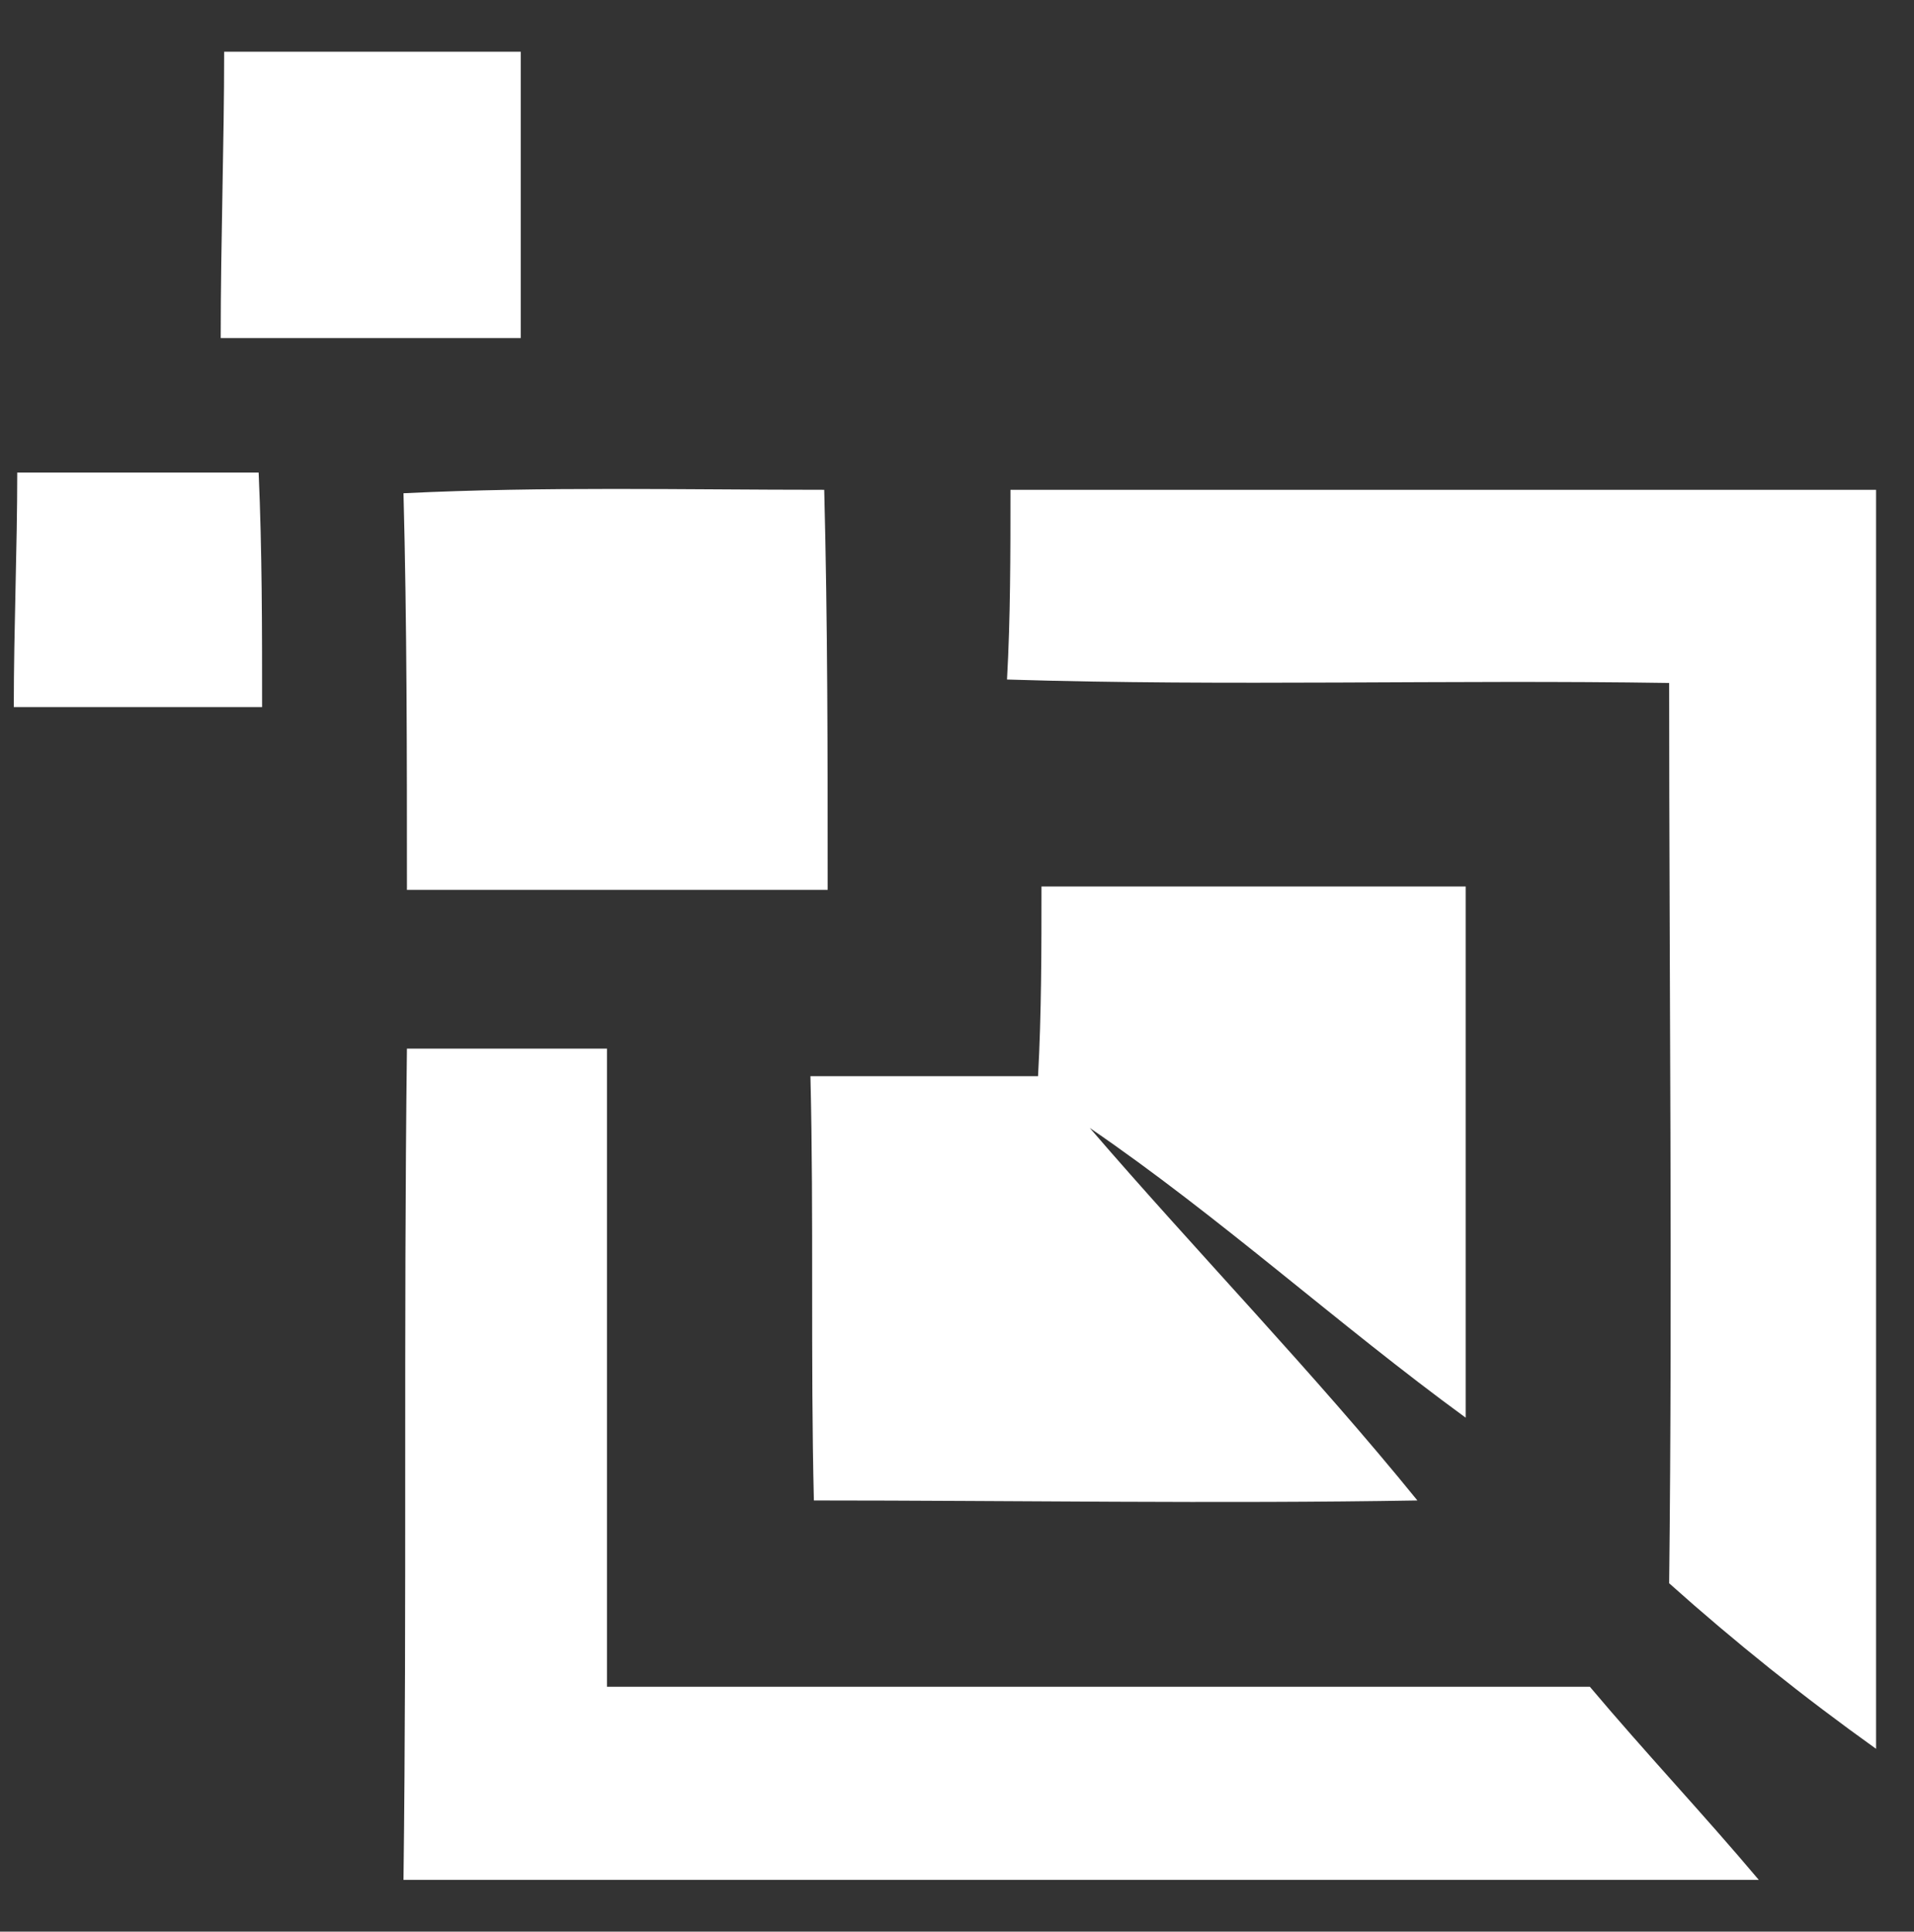
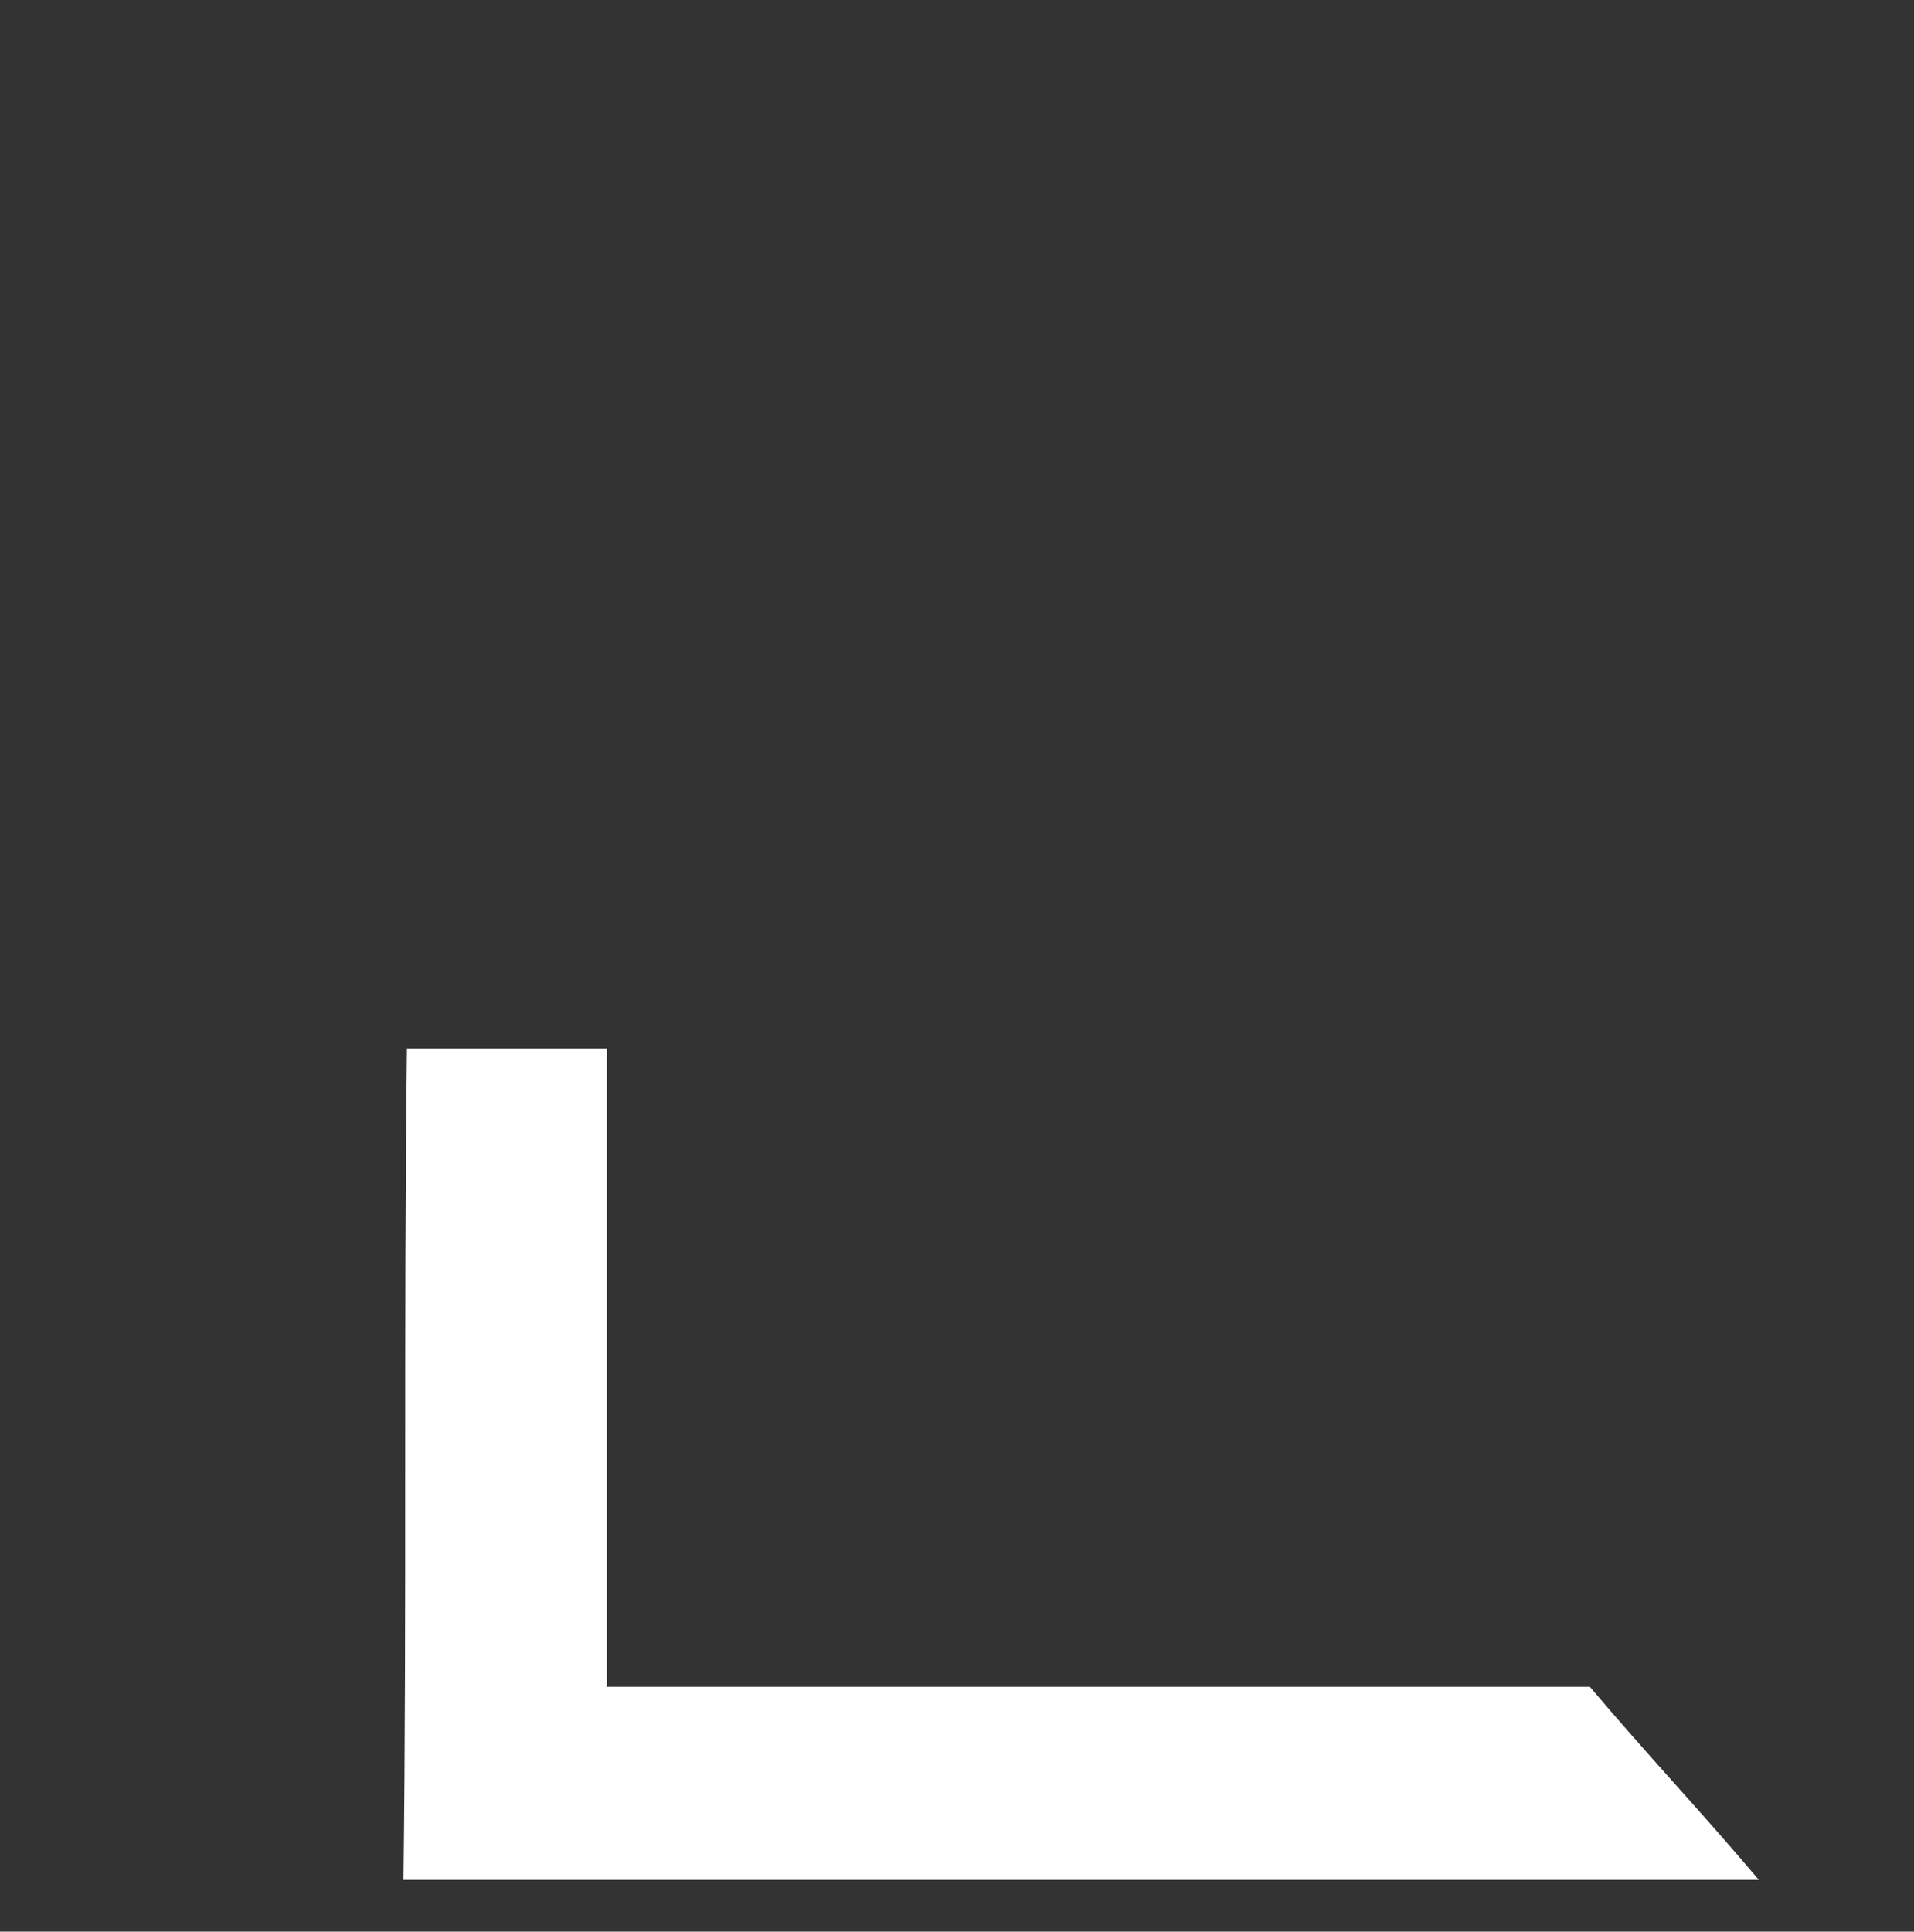
<svg xmlns="http://www.w3.org/2000/svg" version="1.1" id="Layer_1" x="0px" y="0px" viewBox="0 0 55.5 56" style="enable-background:new 0 0 55.5 56;" xml:space="preserve">
  <rect x="0" y="0" width="55.5" height="56" fill="#333333" stroke="none" />
  <style type="text/css">
	.st0{fill:#FFFFFF;}
</style>
  <g>
-     <path class="st0" d="M29.3,14.2c8.4,0,16.7,0,25.1,0c0,12.2,0,24.3,0,36.5c-2.1-1.5-4.1-3.1-6-4.8c0.1-8.7,0-17.4,0-26.1   c-6.4-0.1-12.8,0.1-19.2-0.1C29.3,17.9,29.3,16.1,29.3,14.2z" />
-     <path class="st0" d="M30.2,25.7c4.1,0,8.2,0,12.3,0c0,5.1,0,10.3,0,15.4c-3.7-2.7-7.1-5.8-10.9-8.4c3.1,3.6,6.5,7.1,9.5,10.8   c-5.8,0.1-11.7,0-17.5,0c-0.1-4.1,0-8.2-0.1-12.3c2.2,0,4.4,0,6.6,0C30.2,29.4,30.2,27.5,30.2,25.7z" />
    <path class="st0" d="M11.8,30.4c1.9,0,3.9,0,5.8,0c0,6.1,0,12.3,0,18.5c9.5,0,19,0,28.5,0c1.6,1.9,3.3,3.7,4.9,5.6   c-13.1,0-26.2,0-39.3,0C11.8,46.5,11.7,38.5,11.8,30.4z" />
-     <path class="st0" d="M6.5,1.5c2.9,0,5.7,0,8.6,0c0,2.8,0,5.5,0,8.3c-2.9,0-5.8,0-8.7,0C6.4,6.9,6.5,4.2,6.5,1.5z" />
-     <path class="st0" d="M0.5,13.7c2.4,0,4.7,0,7,0c0.1,2.3,0.1,4.5,0.1,6.8c-2.4,0-4.8,0-7.2,0C0.4,18.2,0.5,15.9,0.5,13.7z" />
-     <path class="st0" d="M11.7,14.3c4.1-0.2,8.1-0.1,12.2-0.1C24,18.1,24,21.9,24,25.8c-4.1,0-8.1,0-12.2,0   C11.8,21.9,11.8,18.1,11.7,14.3z" />
  </g>
</svg>